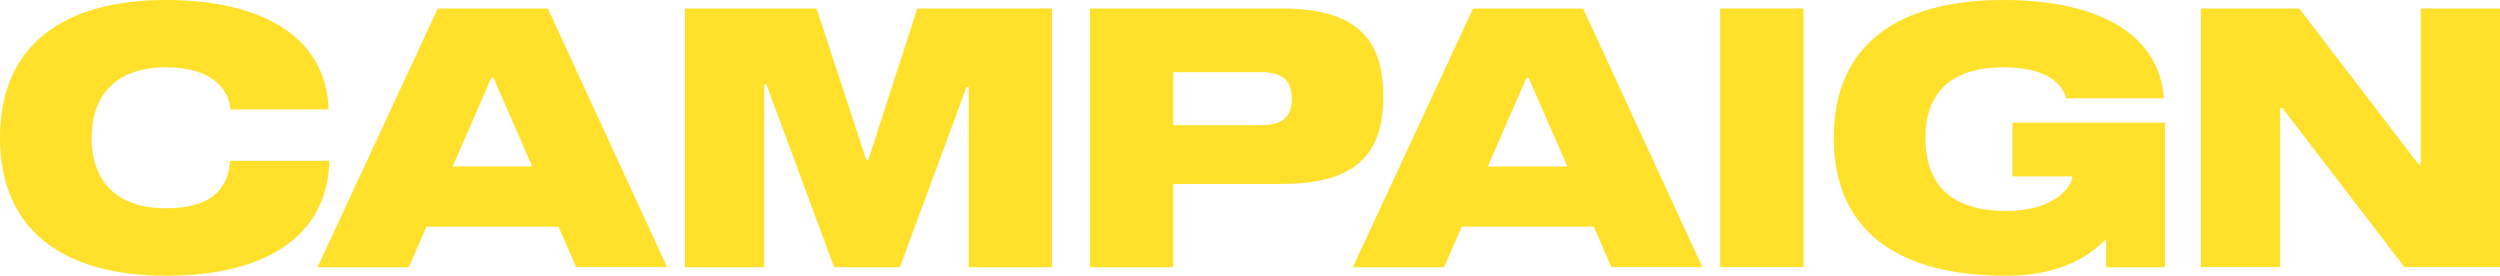
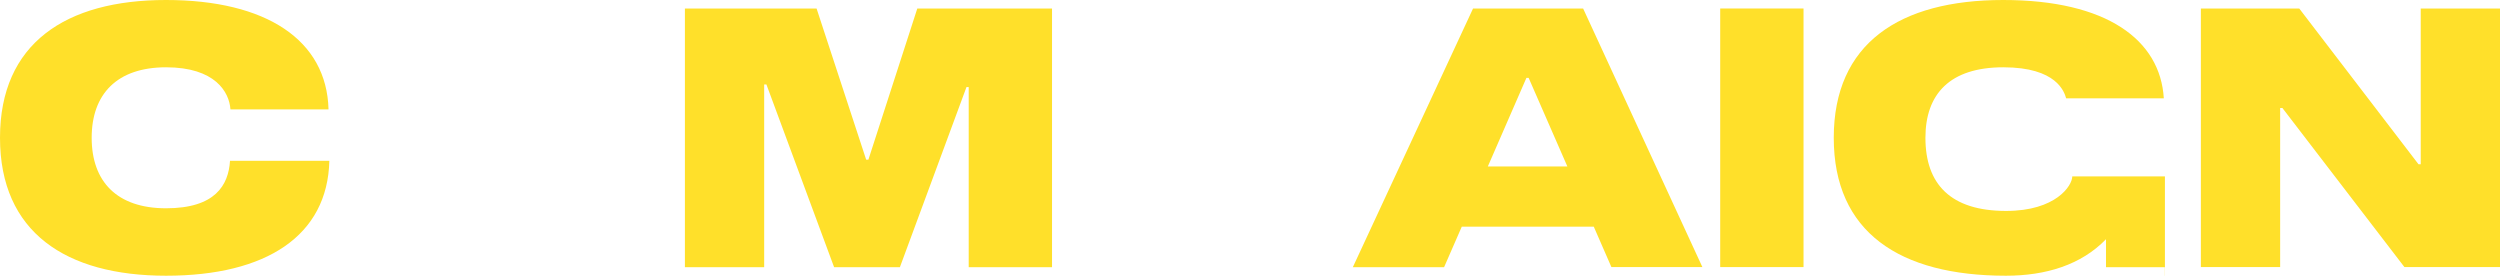
<svg xmlns="http://www.w3.org/2000/svg" id="Layer_1" viewBox="0 0 179.44 19.79">
  <defs>
    <style>.cls-1{fill:#ffe02a;}</style>
  </defs>
  <path class="cls-1" d="M16.54,7.85c-.08-1.24-1.1-3.02-4.62-3.02s-5.34,1.92-5.34,5.06,1.81,5.06,5.34,5.06,4.48-1.66,4.59-3.41h7.13c-.13,5.38-4.52,8.25-11.72,8.25S0,16.66,0,9.89,4.71,0,11.91,0s11.54,2.87,11.67,7.85h-7.04Z" />
-   <path class="cls-1" d="M40.08,16.27h-9.47l-1.27,2.91h-6.55L31.42.61h7.9l8.56,18.56h-6.53l-1.27-2.91ZM38.2,11.95l-2.78-6.36h-.16l-2.77,6.36h5.71Z" />
  <path class="cls-1" d="M75.51,19.18h-5.98V6.25h-.16l-4.78,12.93h-4.72l-4.86-13.12h-.16v13.12h-5.69V.61h9.45l3.56,10.85h.16l3.51-10.85h9.67v18.56Z" />
-   <path class="cls-1" d="M91.98.61c5.31,0,7.31,2.12,7.31,6.31s-2.01,6.28-7.31,6.28h-7.77v5.98h-5.98V.61h13.75ZM92.72,7.08c0-1.26-.61-1.9-2.2-1.9h-6.31v3.8h6.31c1.59,0,2.2-.64,2.2-1.9Z" />
  <path class="cls-1" d="M114.39,16.27h-9.47l-1.27,2.91h-6.55L105.73.61h7.9l8.56,18.56h-6.53l-1.27-2.91ZM112.5,11.95l-2.78-6.36h-.16l-2.77,6.36h5.71Z" />
  <path class="cls-1" d="M123.47,19.18V.61h5.98v18.56h-5.98Z" />
-   <path class="cls-1" d="M155.38,19.18h-4.22v-2.01c-1.78,1.84-4.31,2.62-7.18,2.62-7.65,0-12.36-3.13-12.36-9.9s4.71-9.89,12.16-9.89,11.28,2.87,11.53,7.06h-7.01c-.13-.46-.67-2.23-4.51-2.23s-5.59,1.92-5.59,5.06c0,3.33,1.81,5.25,5.79,5.25,3.58,0,4.75-1.82,4.75-2.48h-4.3v-3.85h10.95v10.36Z" />
+   <path class="cls-1" d="M155.38,19.18h-4.22v-2.01c-1.78,1.84-4.31,2.62-7.18,2.62-7.65,0-12.36-3.13-12.36-9.9s4.71-9.89,12.16-9.89,11.28,2.87,11.53,7.06h-7.01c-.13-.46-.67-2.23-4.51-2.23s-5.59,1.92-5.59,5.06c0,3.33,1.81,5.25,5.79,5.25,3.58,0,4.75-1.82,4.75-2.48h-4.3h10.95v10.36Z" />
  <path class="cls-1" d="M179.44.61v18.56h-6.86l-8.76-11.42h-.16v11.42h-5.69V.61h7.06l8.56,11.18h.16V.61h5.69Z" />
</svg>